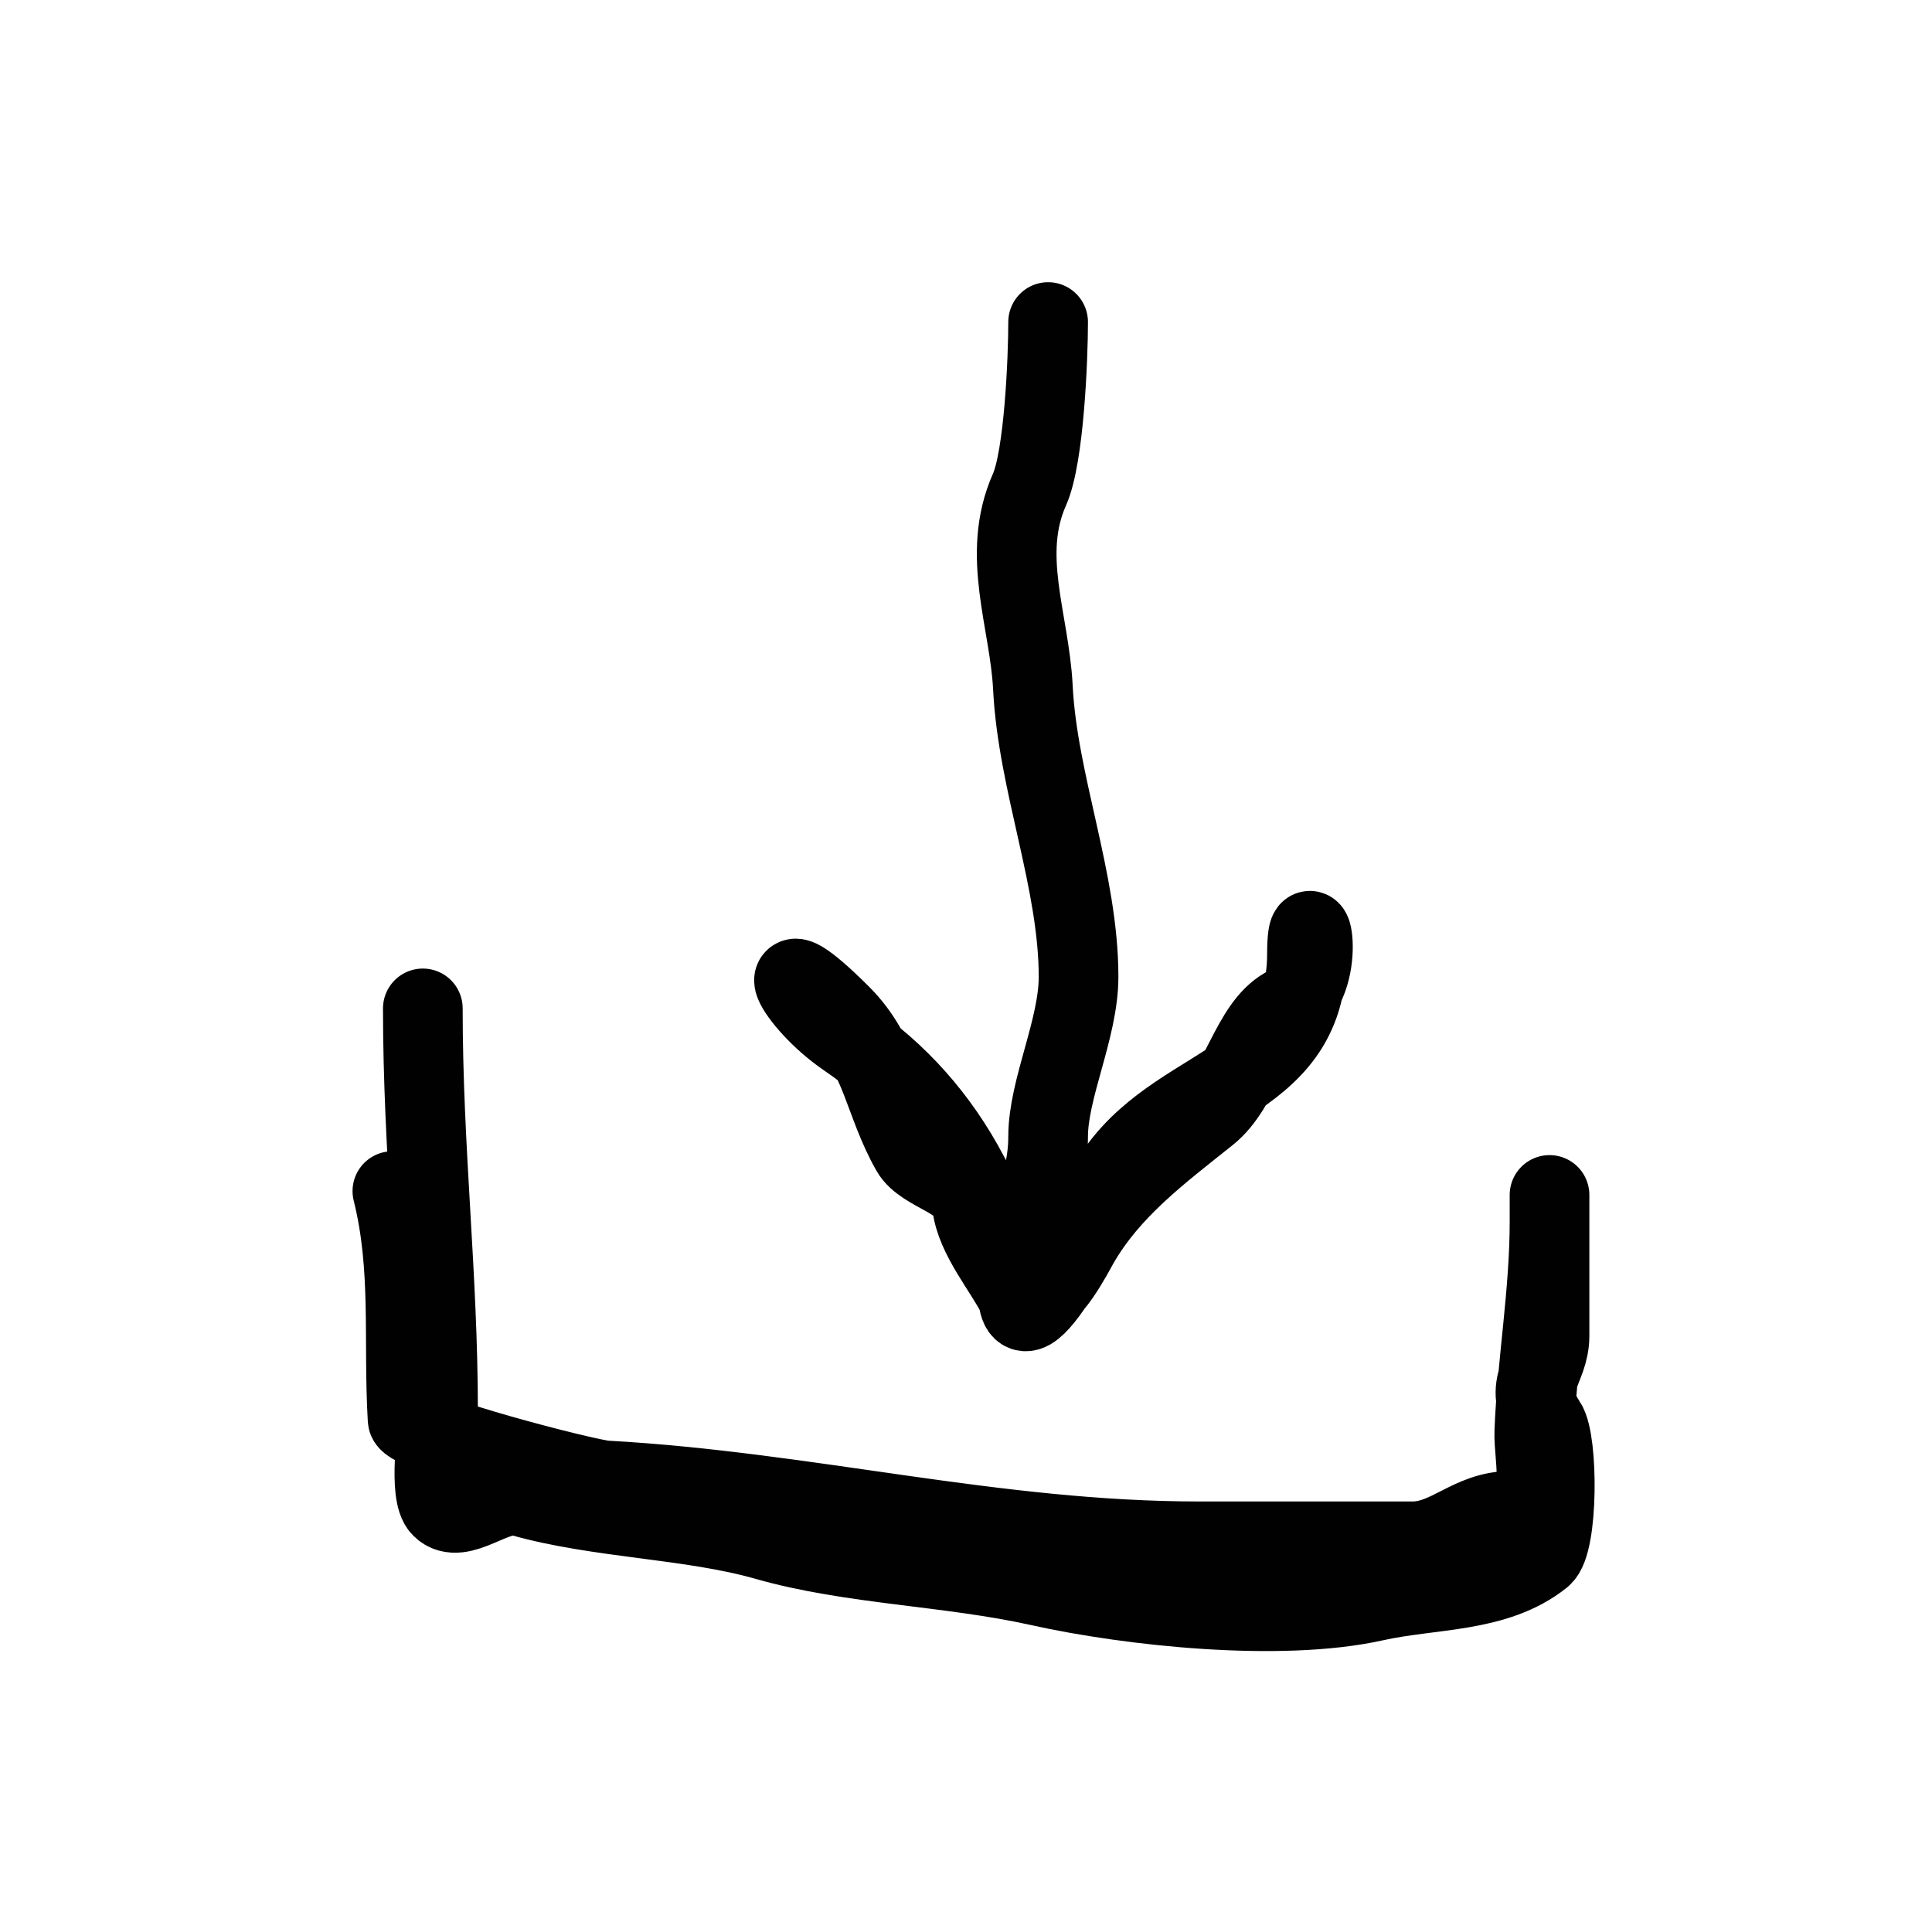
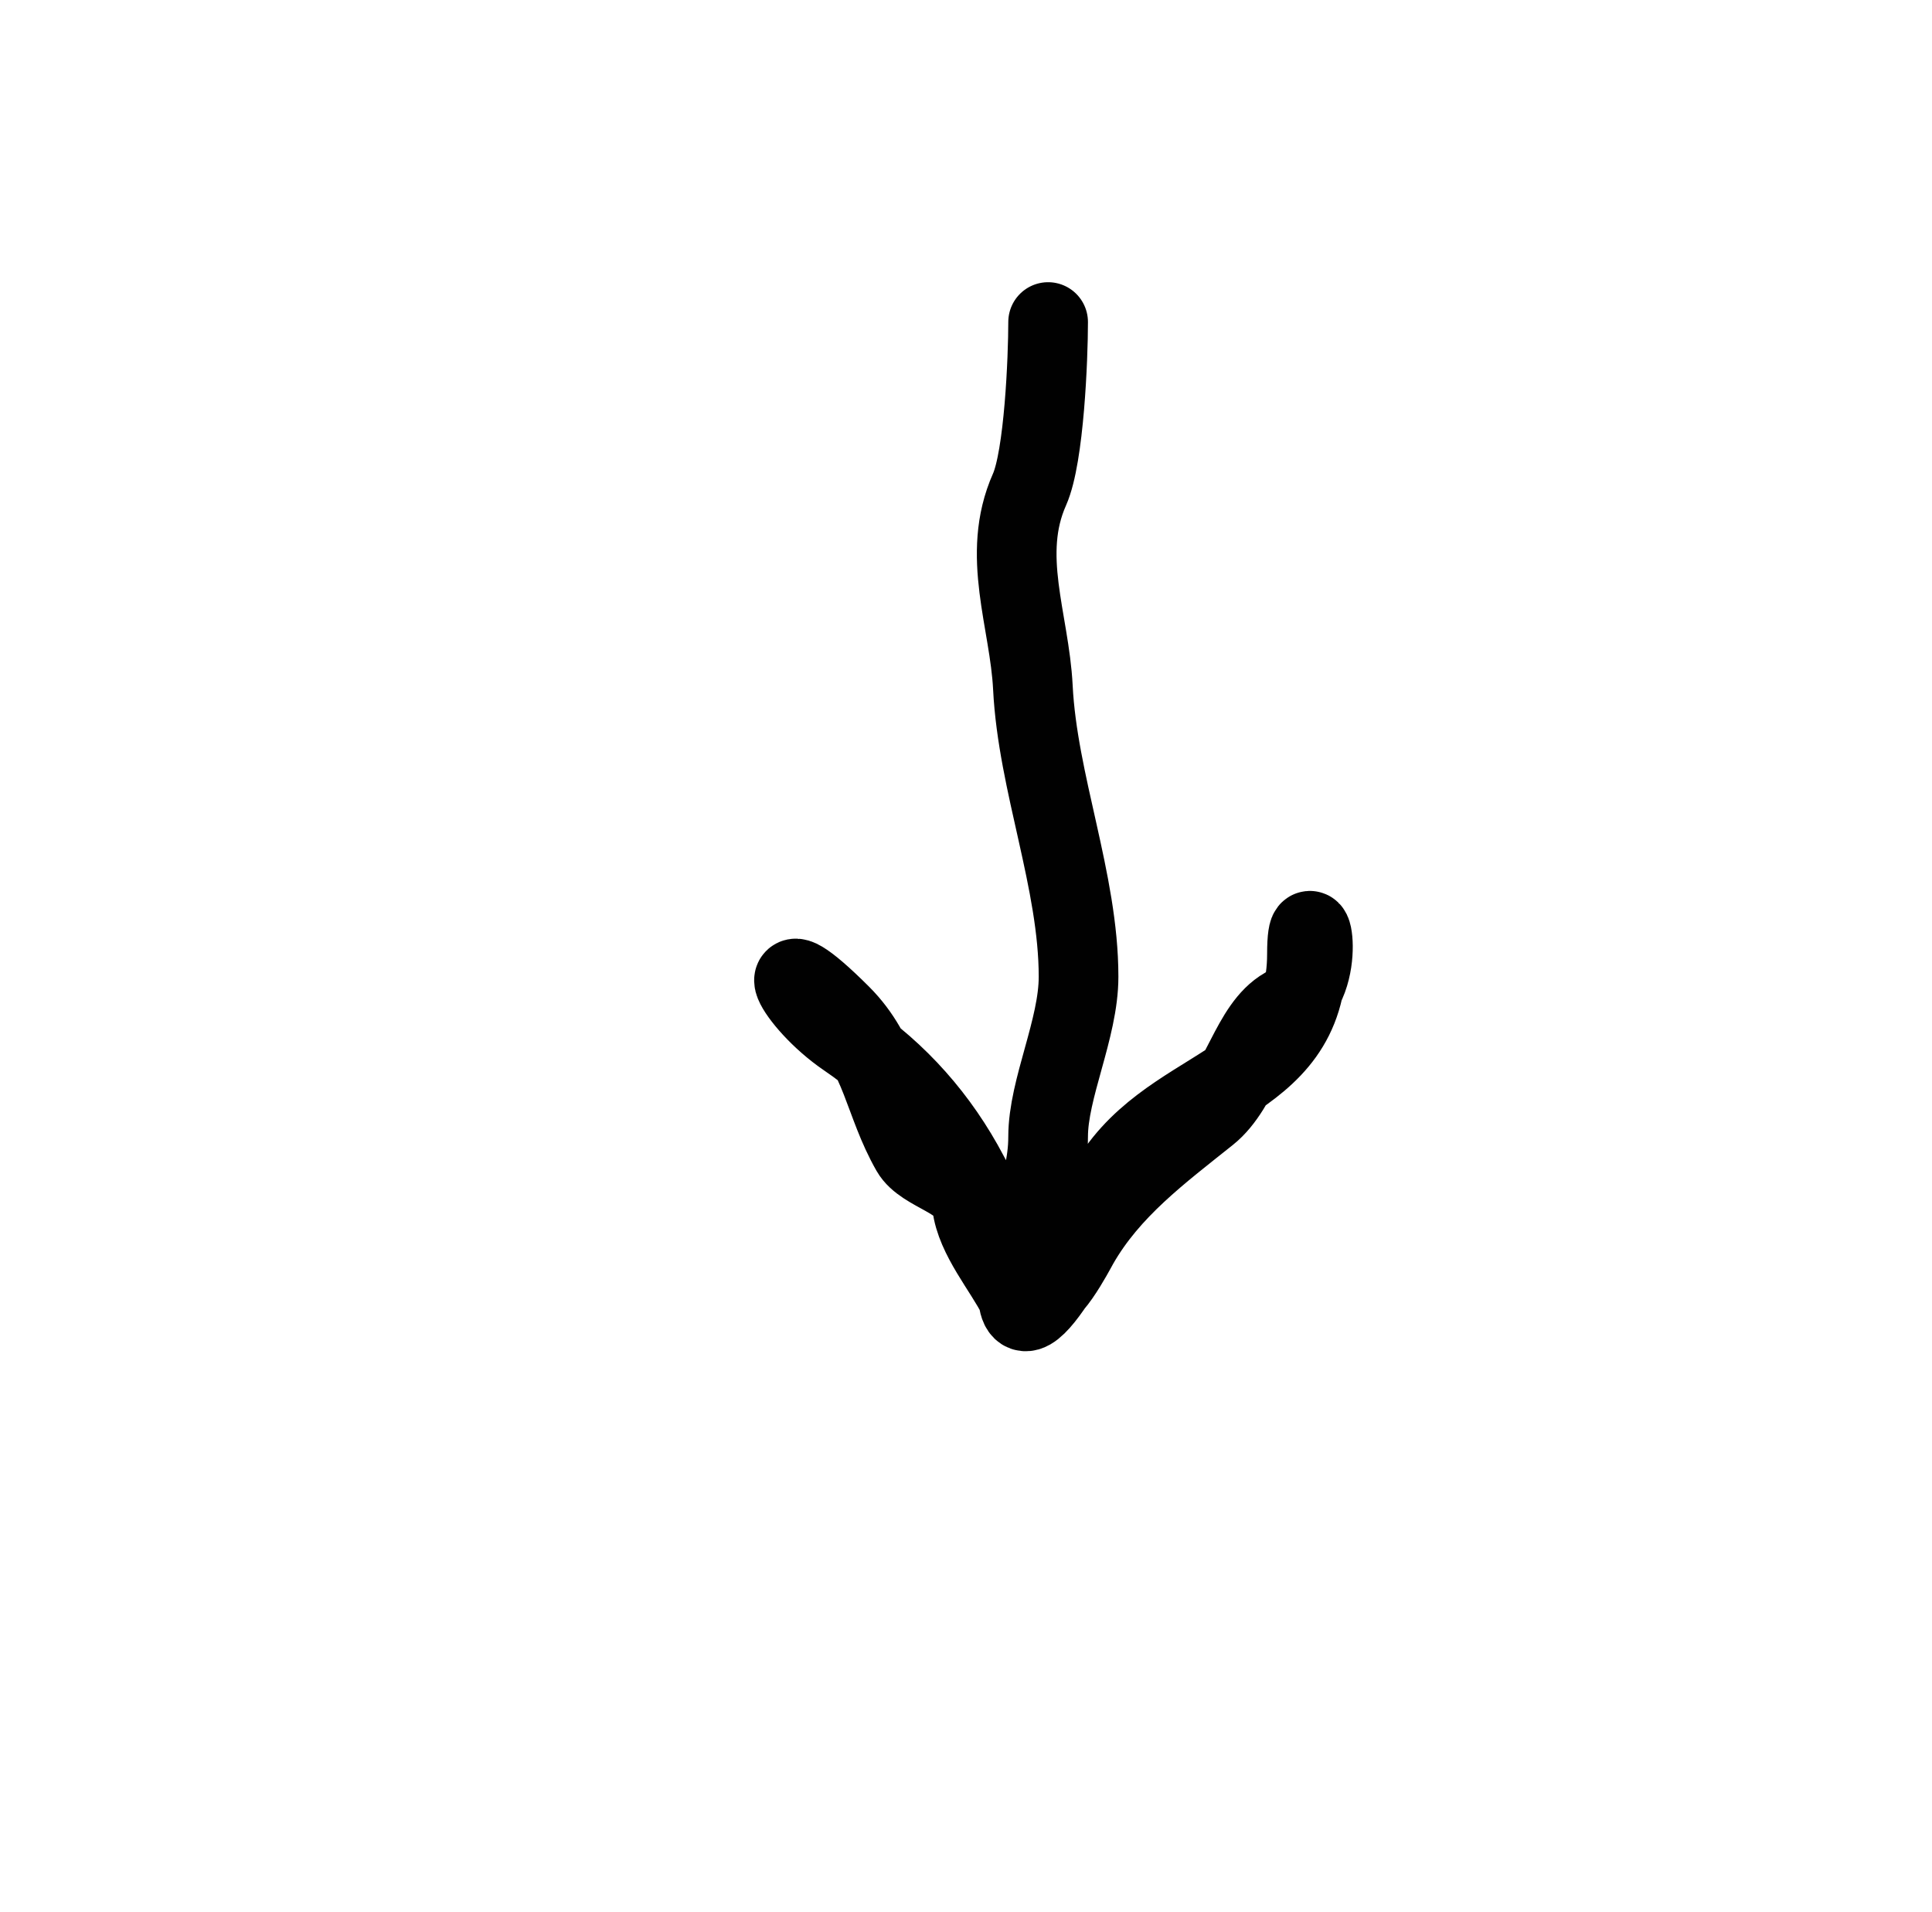
<svg xmlns="http://www.w3.org/2000/svg" width="97" height="96" viewBox="0 0 97 96" fill="none">
  <path d="M52.623 16.168C52.623 17.956 52.426 22.916 51.688 24.577C50.227 27.865 51.69 31.157 51.858 34.514C52.098 39.32 54.151 44.228 54.151 49.039C54.151 51.654 52.623 54.657 52.623 57.066C52.623 59.89 51.094 61.813 51.094 64.71C51.094 68.82 55.145 60.431 55.511 59.741C58.417 54.251 65.618 54.837 65.618 47.892C65.618 44.576 66.786 49.27 64.514 50.568C62.776 51.561 62.342 54.565 60.649 55.919C58.223 57.86 55.728 59.699 54.151 62.459C53.991 62.74 52.495 65.635 52.028 64.752C50.968 62.75 49.681 60.973 48.63 58.977C47.145 56.153 45.091 53.848 42.515 52.097C39.793 50.245 38.373 47.105 42.218 50.95C44.263 52.995 44.358 55.364 45.743 57.788C46.368 58.882 48.642 59.159 48.8 60.505C48.988 62.1 50.415 63.734 51.094 65.092" stroke="#010101" stroke-width="4" stroke-linecap="round" />
-   <path d="M21.229 50.626C21.229 57.762 21.993 63.943 21.993 70.884C21.993 71.833 21.481 75 22.163 75.683C23.113 76.632 24.864 74.761 26.155 75.13C30.049 76.243 34.673 76.254 38.471 77.339C42.762 78.565 47.634 78.62 52.189 79.632C56.762 80.648 64.278 81.447 69.006 80.397C71.903 79.753 75.106 79.993 77.415 78.146C78.241 77.485 78.235 72.348 77.627 71.436C76.326 69.483 77.797 68.79 77.797 67.061C77.797 65.65 77.797 56.633 77.797 61.328C77.797 64.93 77.165 68.422 77.033 71.86C76.98 73.25 77.748 75.853 75.844 75.853C73.809 75.853 72.733 77.381 70.917 77.381C67.35 77.381 63.783 77.381 60.215 77.381C49.909 77.381 40.596 74.89 30.402 74.324C29.469 74.272 20.505 71.947 20.464 71.266C20.232 67.321 20.665 63.658 19.7 59.799" stroke="#010101" stroke-width="4" stroke-linecap="round" />
</svg>